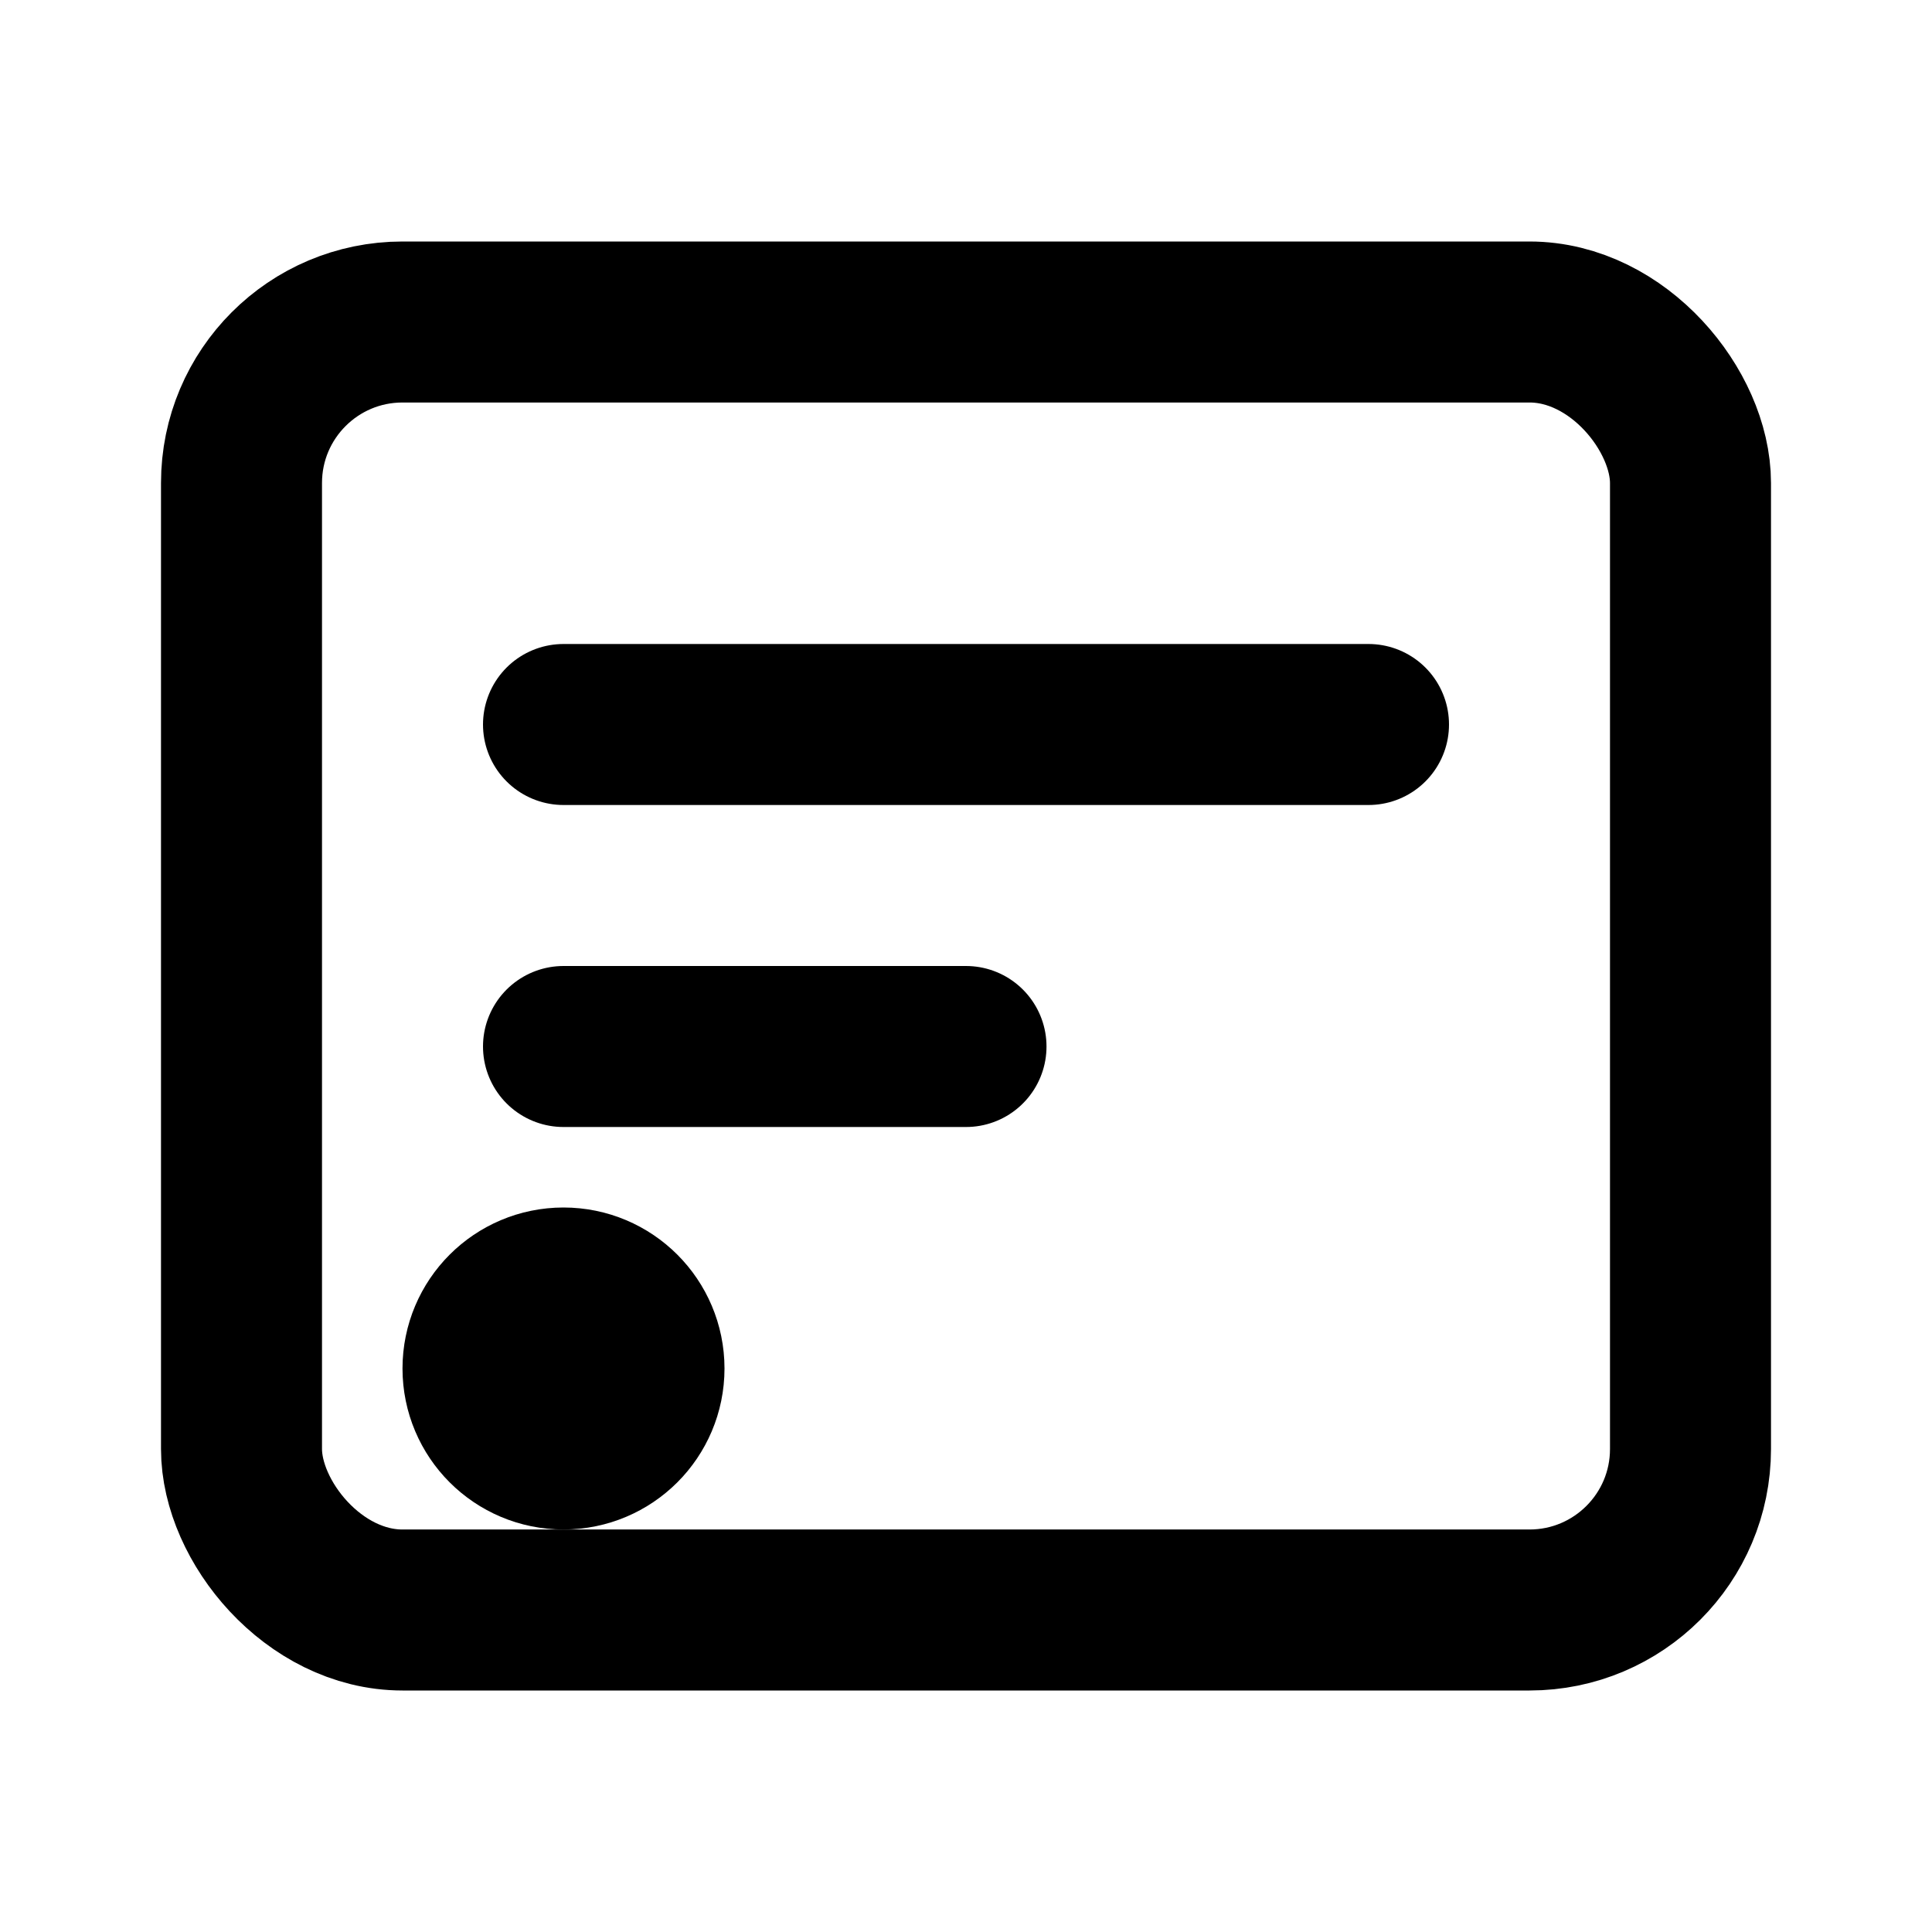
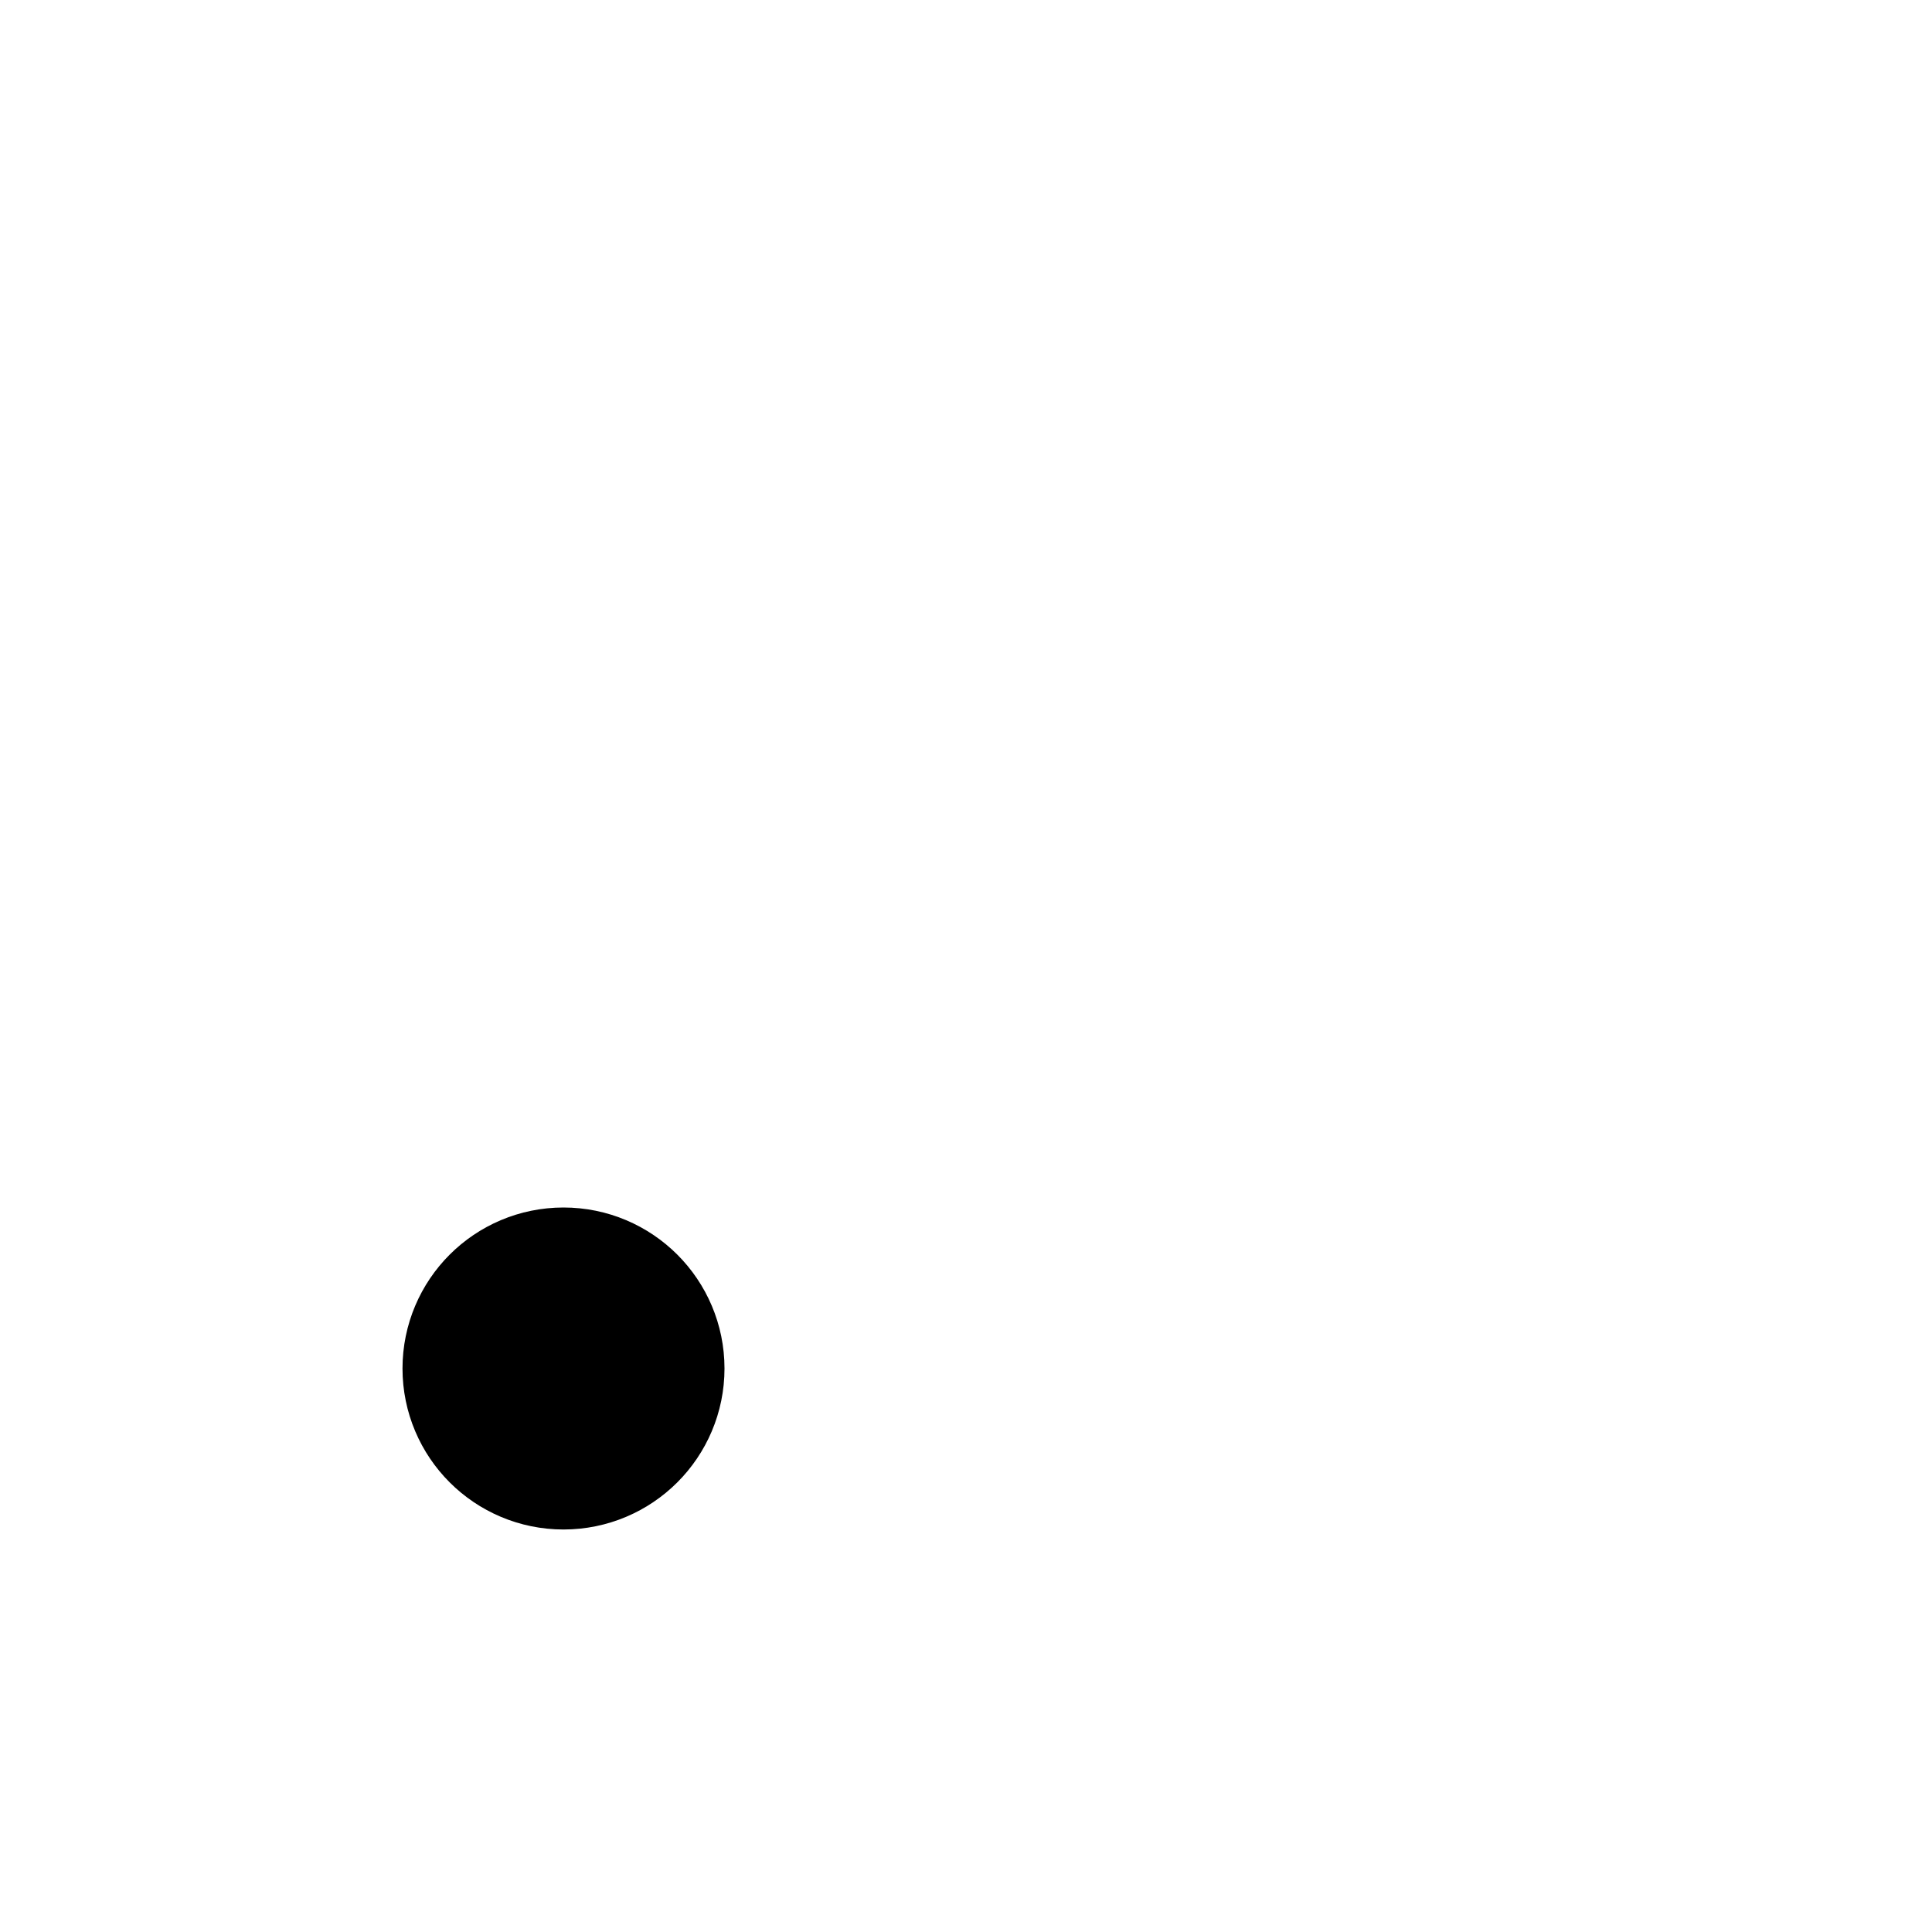
<svg xmlns="http://www.w3.org/2000/svg" viewBox="0 0 24 24" fill="none" stroke="currentColor" stroke-width="2" stroke-linecap="round" stroke-linejoin="round">
-   <rect x="3" y="4" width="18" height="16" rx="2" ry="2" />
-   <line x1="7" y1="9" x2="17" y2="9" />
-   <line x1="7" y1="13" x2="12" y2="13" />
  <circle cx="7" cy="17" r="1" />
</svg>